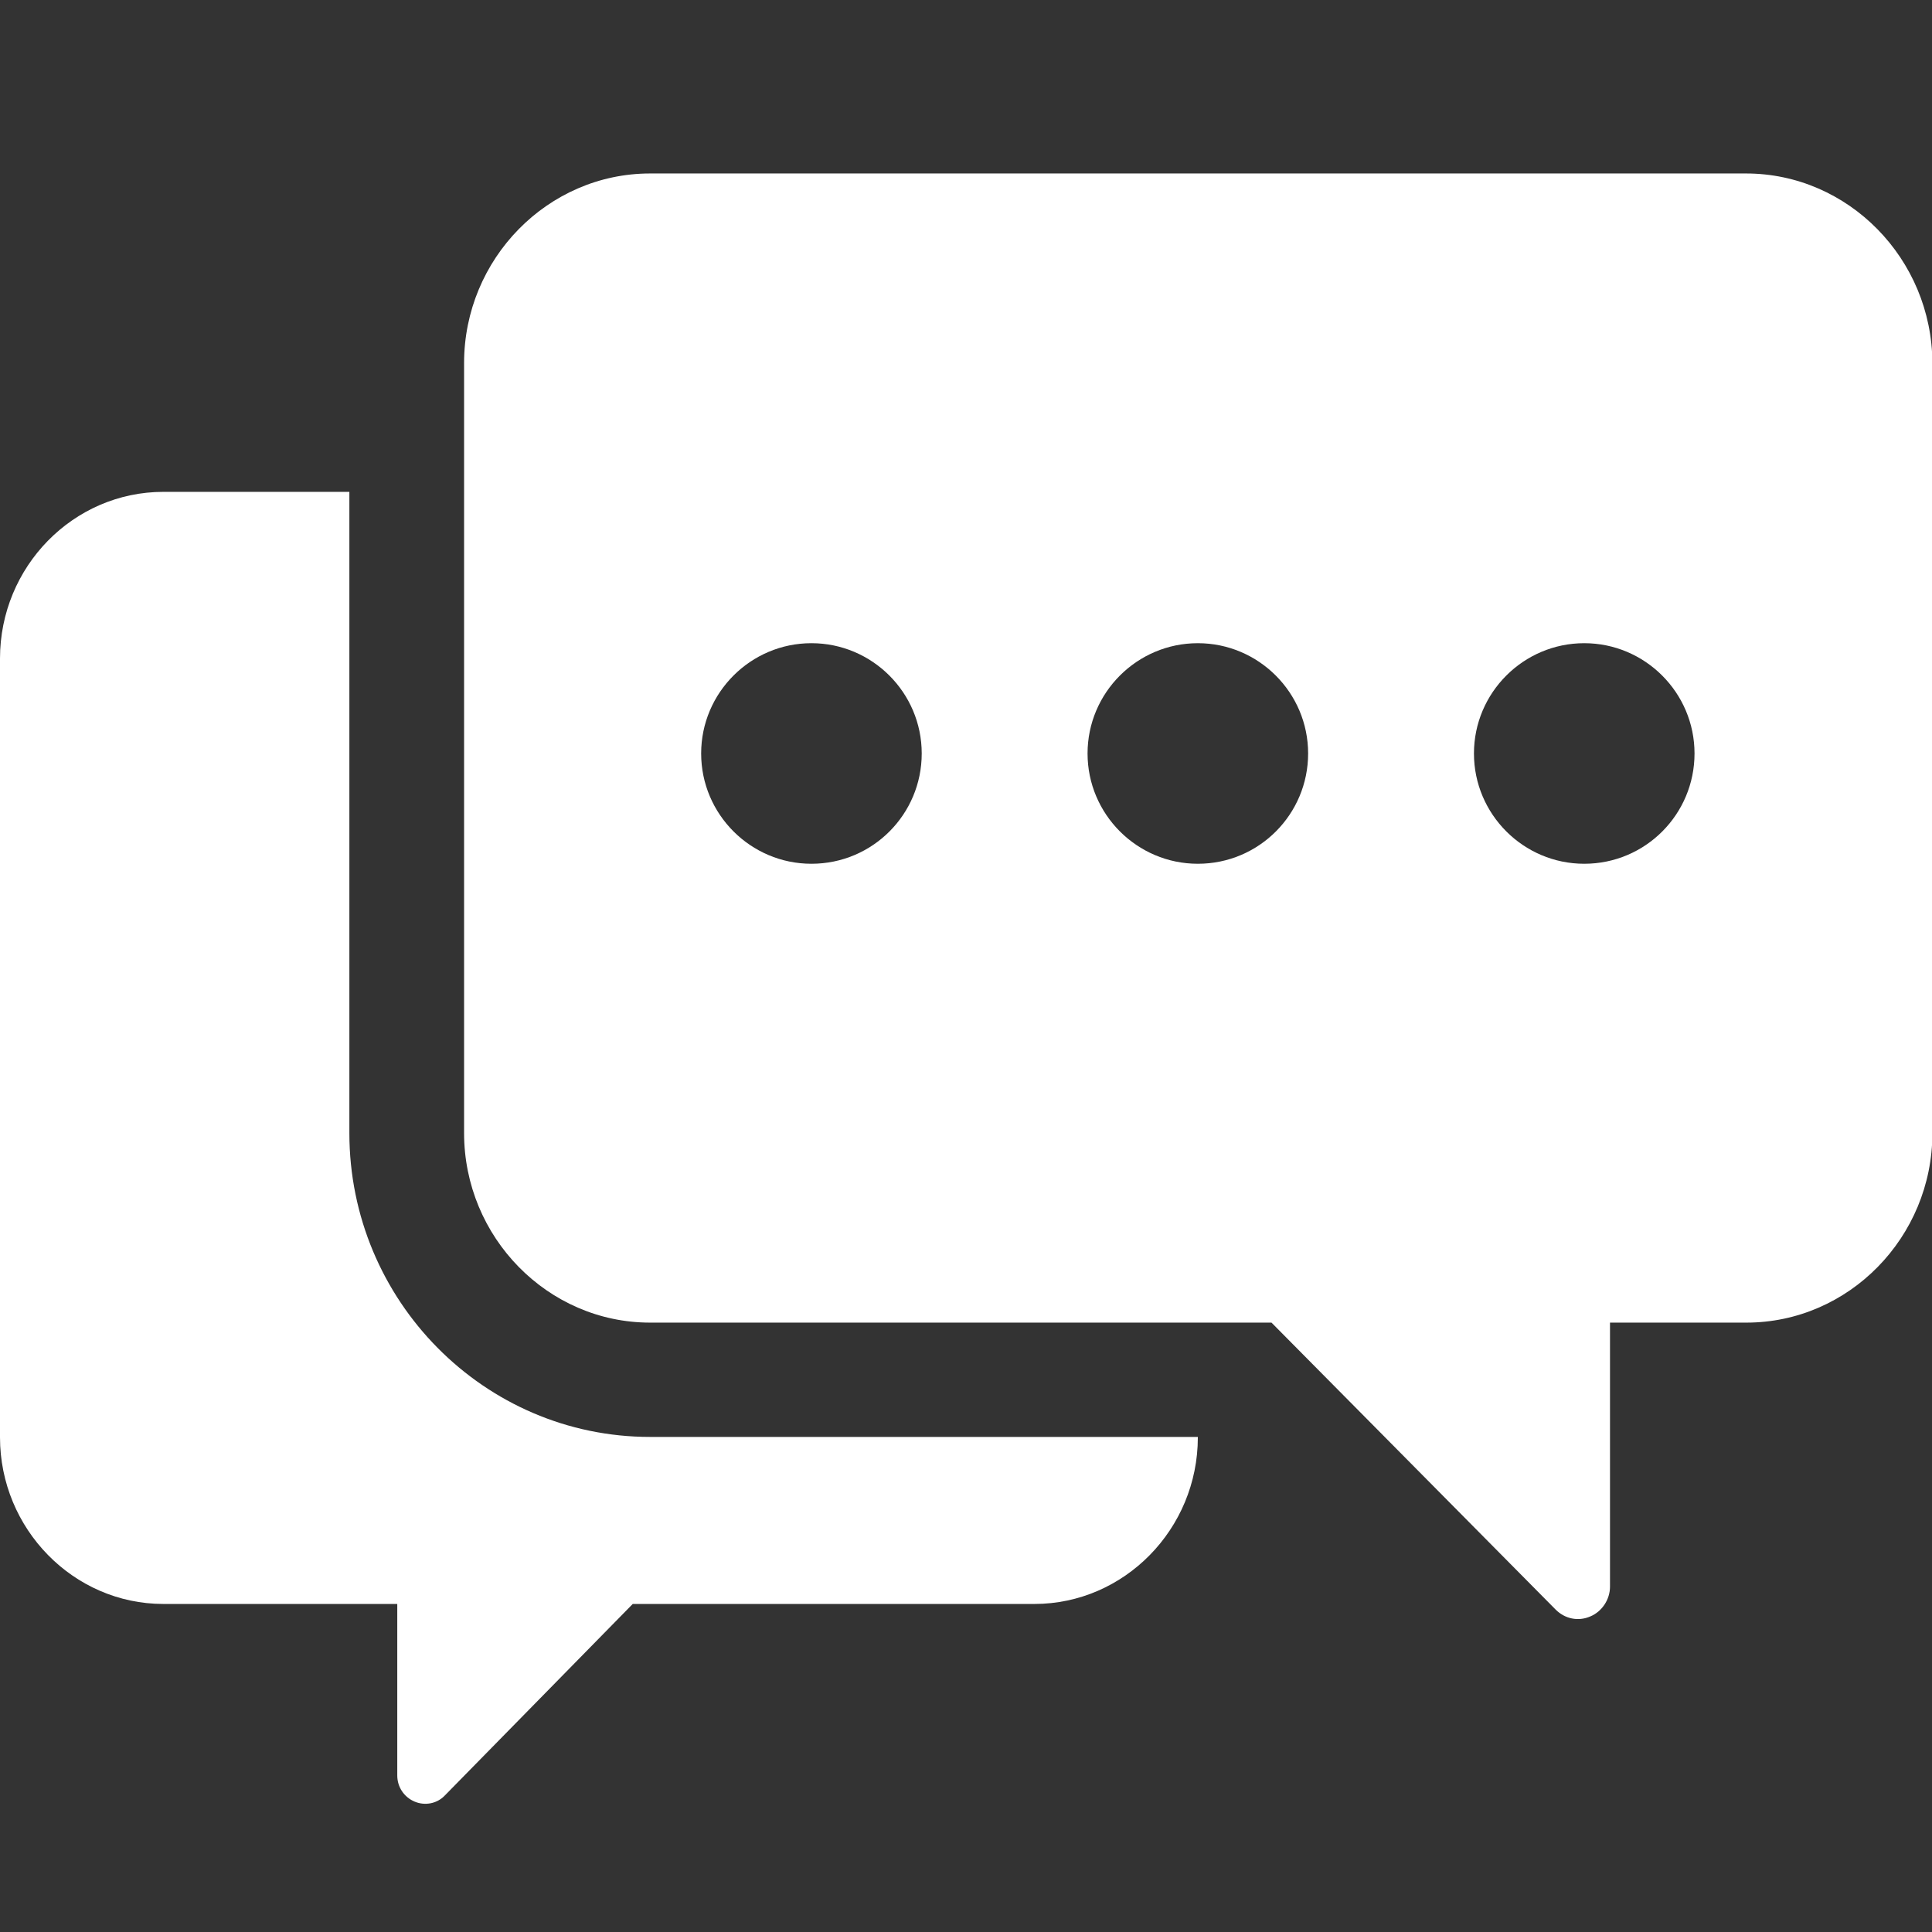
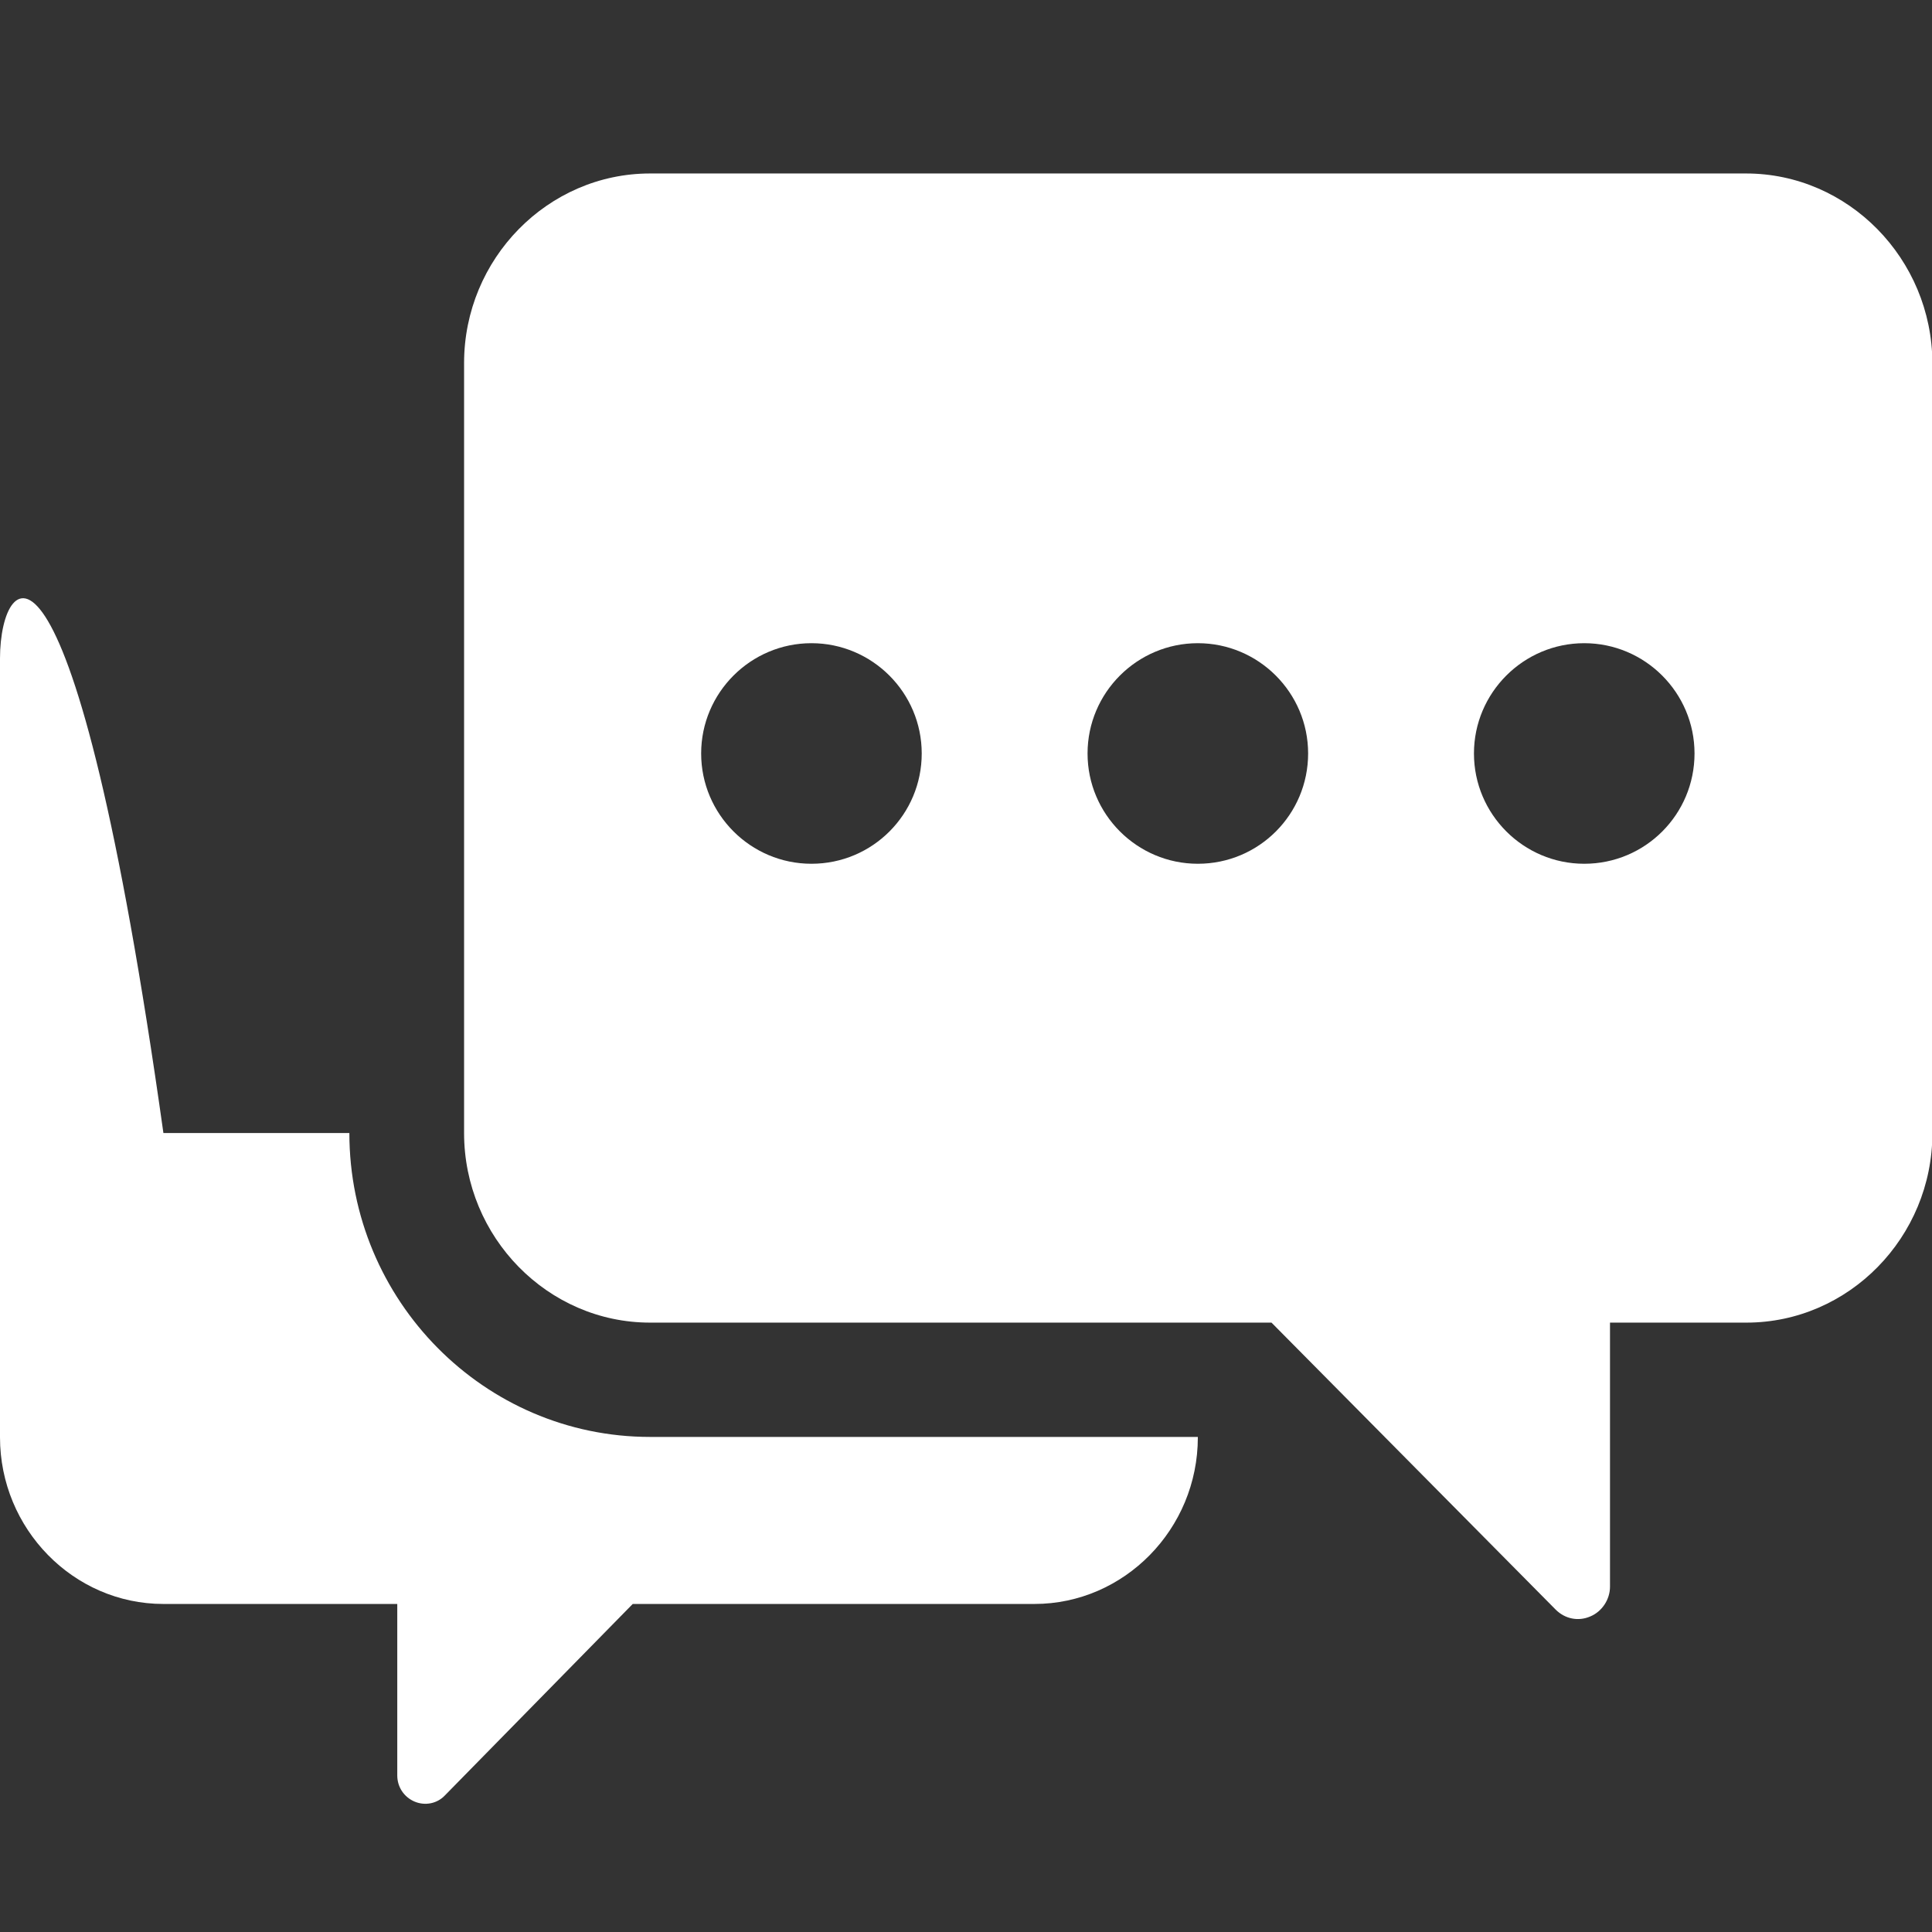
<svg xmlns="http://www.w3.org/2000/svg" version="1.1" id="レイヤー_1" x="0" y="0" viewBox="0 0 48 48" xml:space="preserve">
  <rect x="0" y="0" width="48" height="48" fill="#333333" stroke="none" />
  <style>.st1{fill:#fff}</style>
-   <path fill="none" d="M0 0h48v48H0z" />
-   <path class="st1" d="M24.01 23.99c-.01 0-.02.01-.02.03l.02-.03zM8.68 28.15V12.22H4.06C1.82 12.22 0 14.08 0 16.36v19.35c0 2.27 1.82 4.14 4.06 4.14h5.81v4.26c0 .29.17.54.43.65.26.11.56.05.75-.15l4.67-4.76h9.98c2.23 0 4.06-1.86 4.06-4.14v-.01H16.15c-4.12 0-7.47-3.39-7.47-7.55z" />
+   <path class="st1" d="M24.01 23.99c-.01 0-.02.01-.02.03l.02-.03zM8.68 28.15H4.06C1.82 12.22 0 14.08 0 16.36v19.35c0 2.27 1.82 4.14 4.06 4.14h5.81v4.26c0 .29.17.54.43.65.26.11.56.05.75-.15l4.67-4.76h9.98c2.23 0 4.06-1.86 4.06-4.14v-.01H16.15c-4.12 0-7.47-3.39-7.47-7.55z" />
  <path class="st1" d="M43.38 4.31H16.15c-2.54 0-4.62 2.12-4.62 4.71v19.13c0 2.59 2.08 4.71 4.62 4.71h15.44l7.06 7.13c.23.23.56.3.86.17.29-.12.49-.42.49-.74v-6.56h3.39c2.54 0 4.62-2.12 4.62-4.71V9.02c-.01-2.59-2.09-4.71-4.63-4.71zM20.16 21.46c-1.51 0-2.74-1.23-2.74-2.74s1.23-2.74 2.74-2.74c1.51 0 2.74 1.23 2.74 2.74s-1.22 2.74-2.74 2.74zm9.6 0c-1.51 0-2.74-1.23-2.74-2.74s1.23-2.74 2.74-2.74c1.51 0 2.74 1.23 2.74 2.74s-1.22 2.74-2.74 2.74zm9.6 0c-1.51 0-2.74-1.23-2.74-2.74s1.23-2.74 2.74-2.74c1.51 0 2.74 1.23 2.74 2.74s-1.22 2.74-2.74 2.74z" />
</svg>